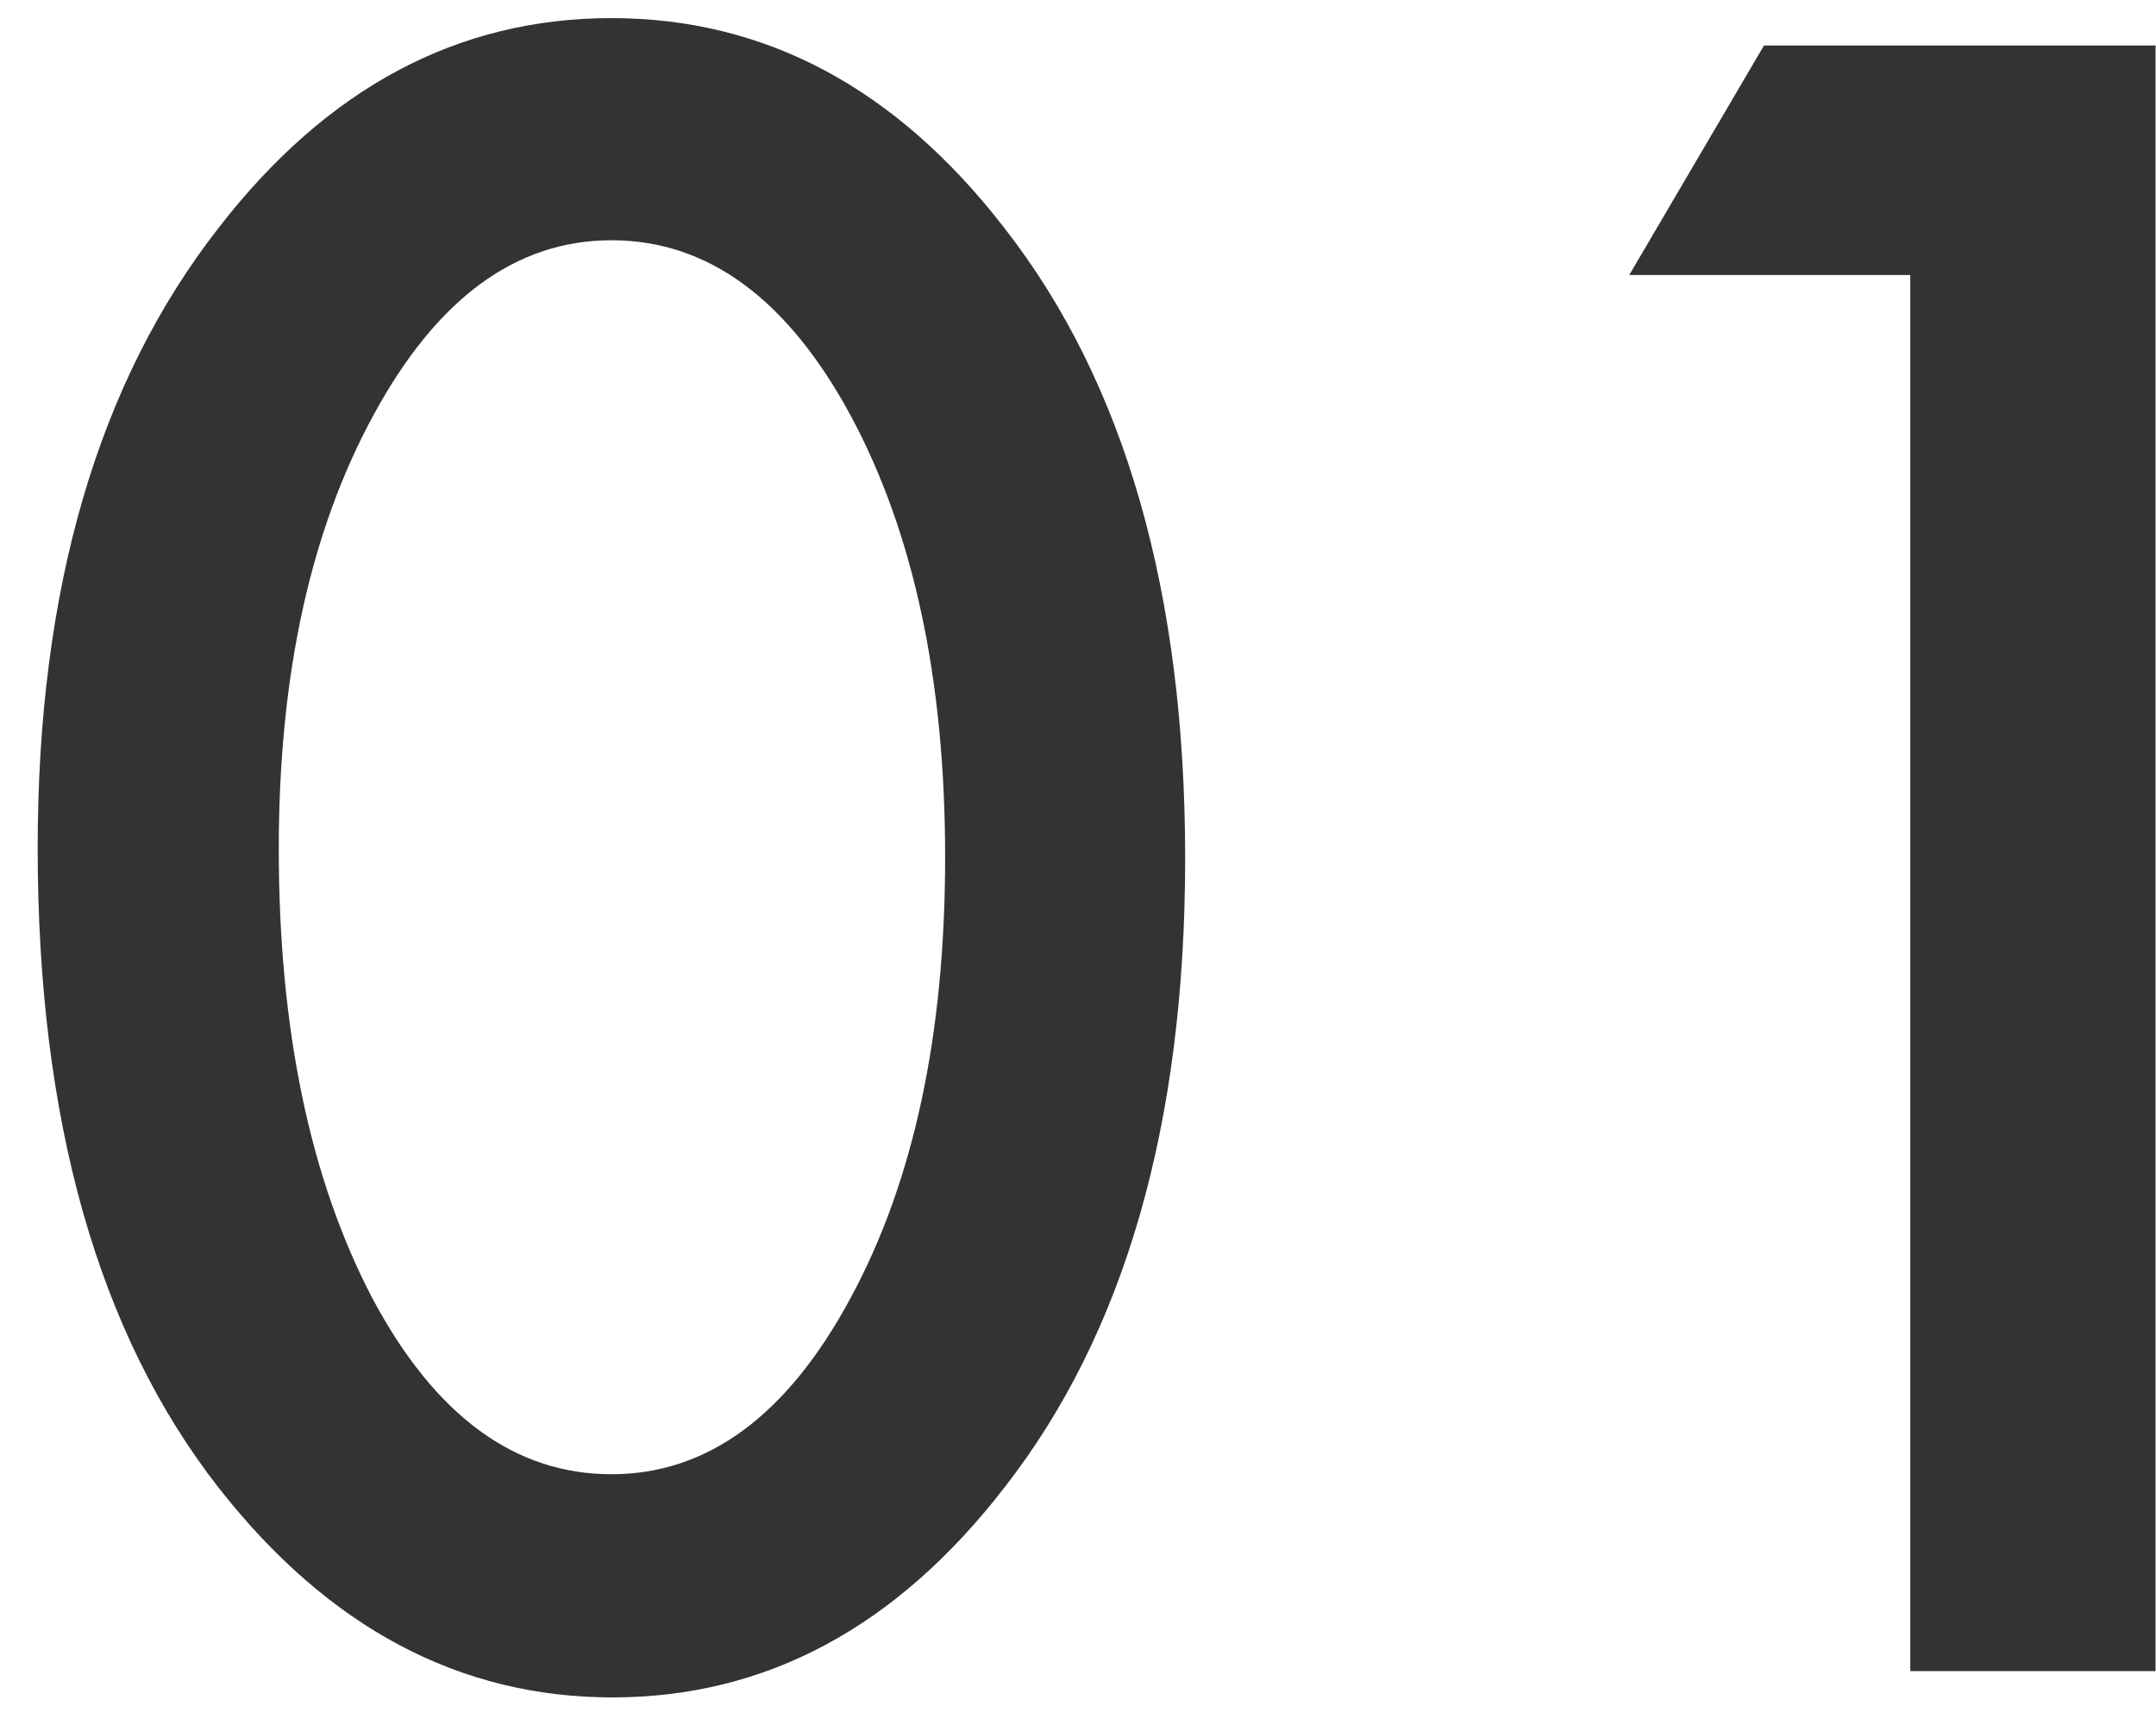
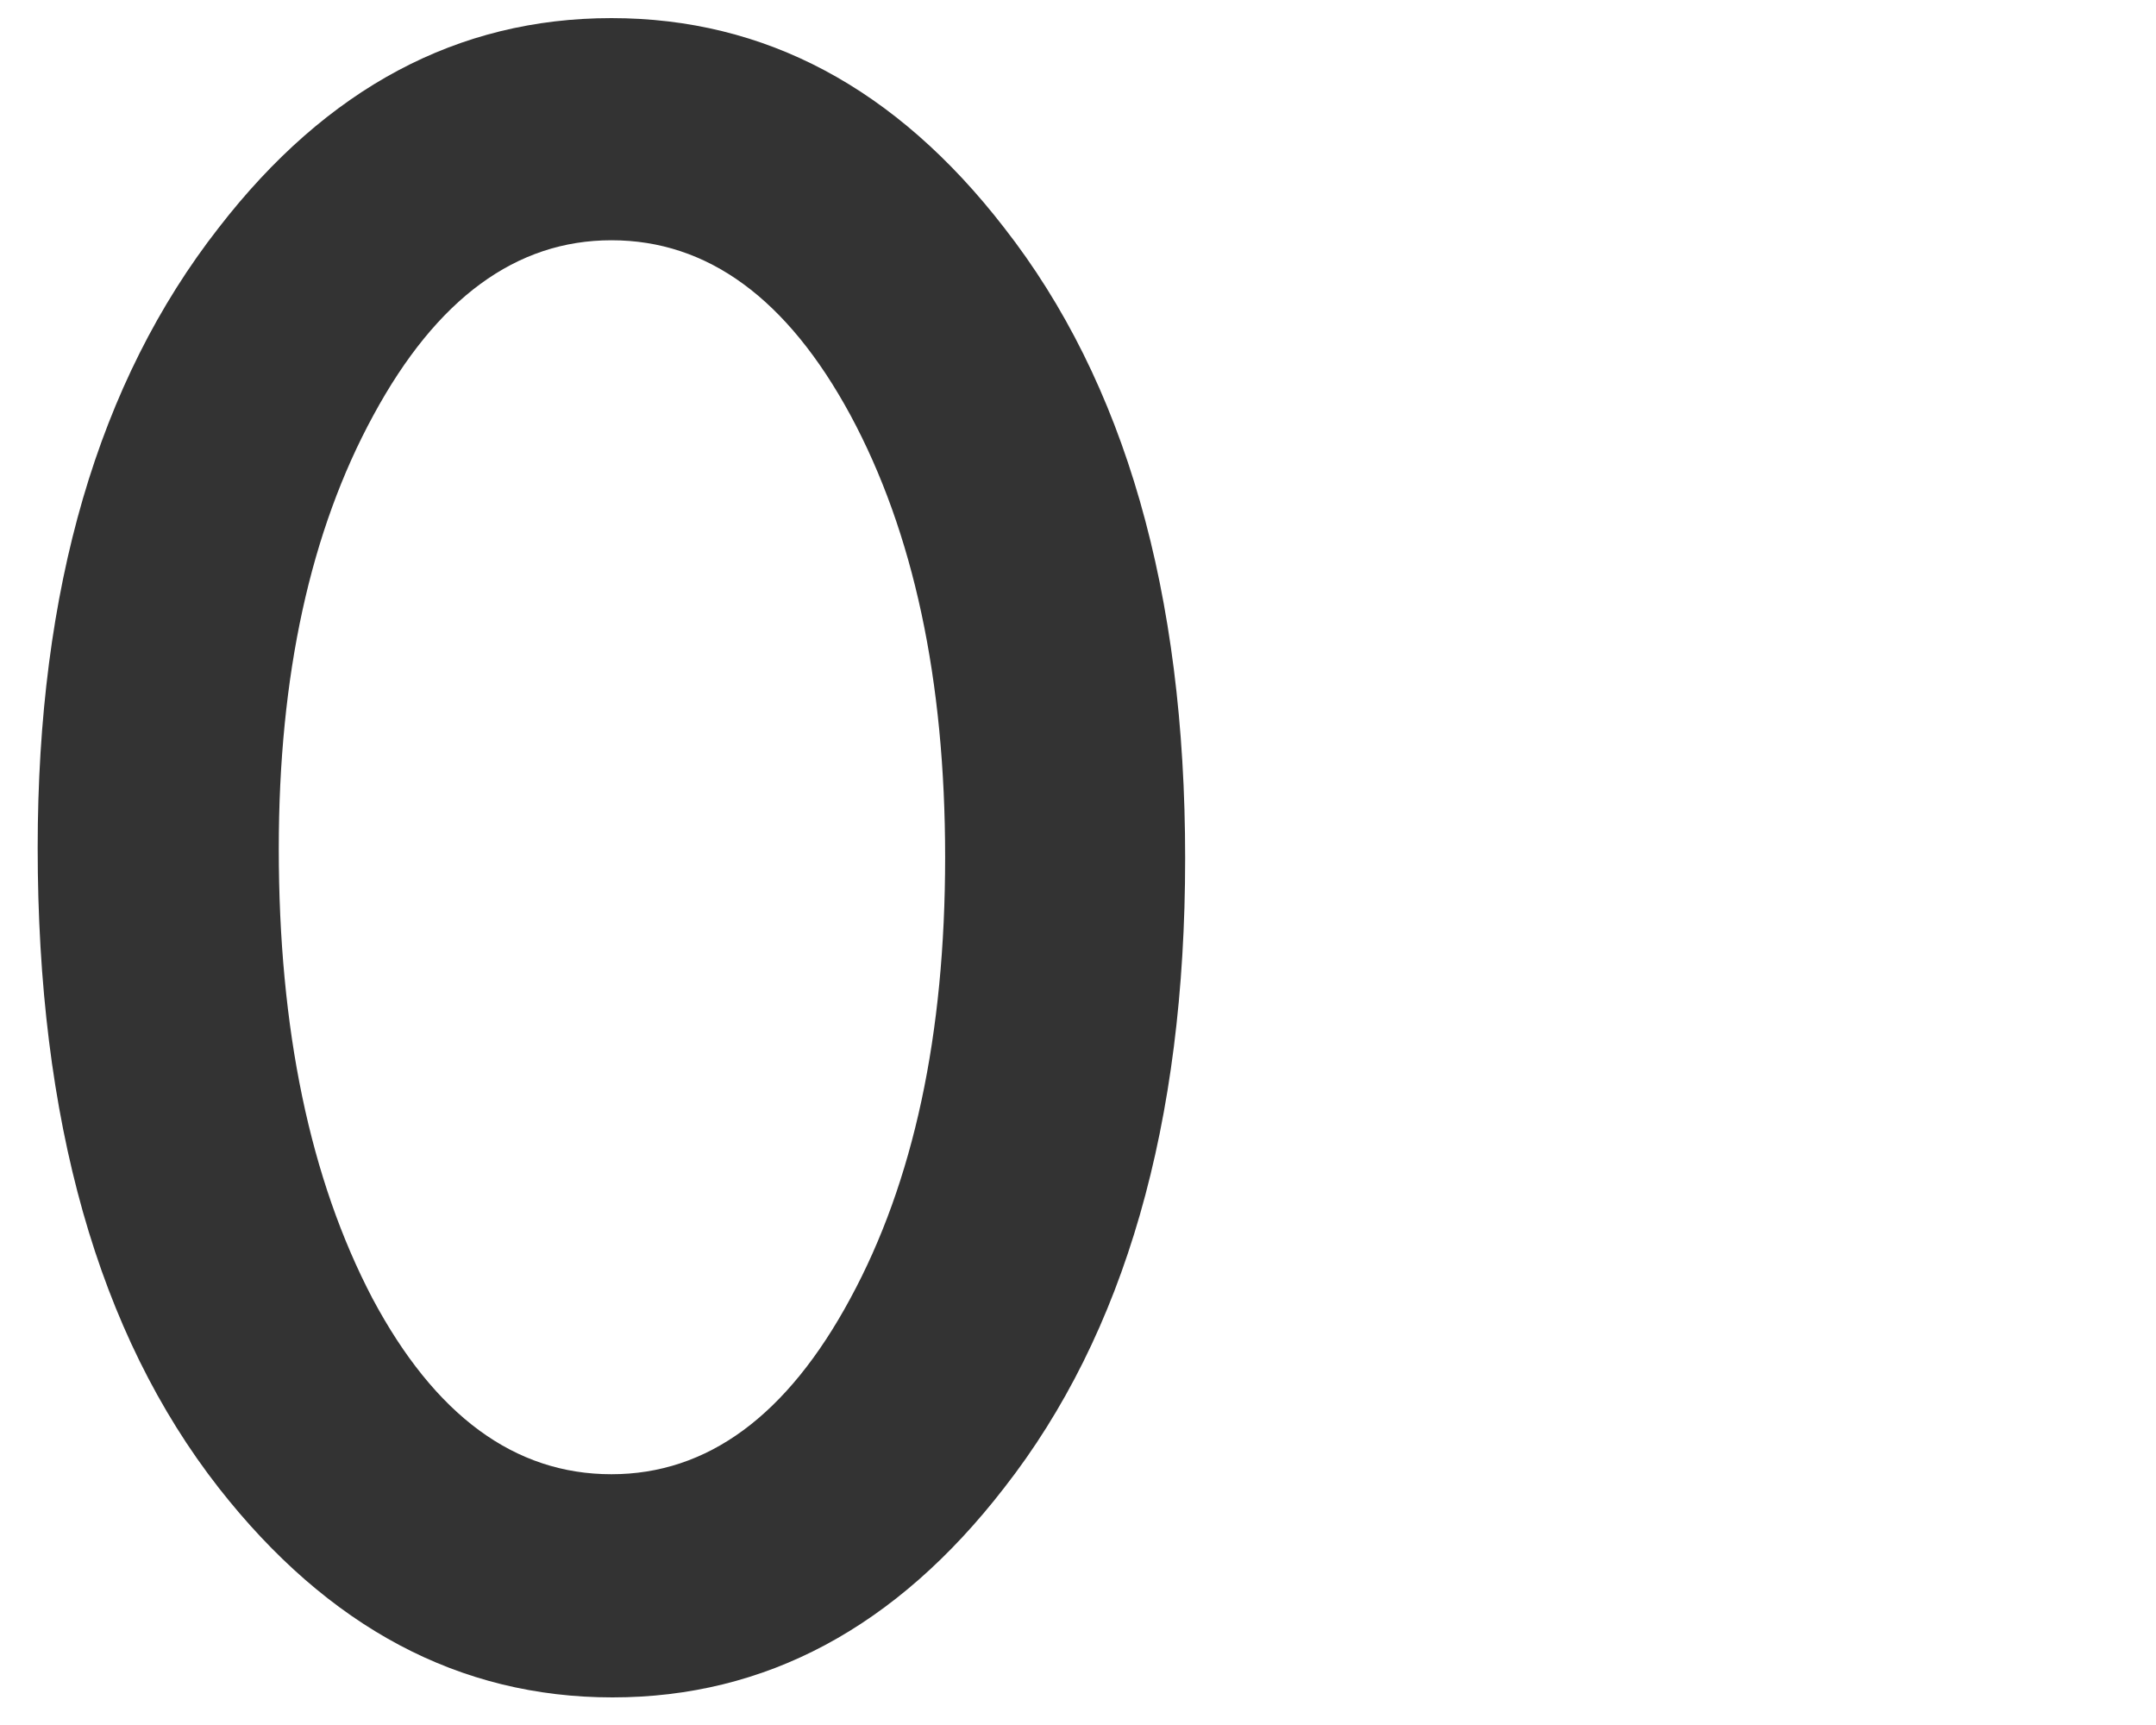
<svg xmlns="http://www.w3.org/2000/svg" width="40" height="32" viewBox="0 0 40 32" fill="none">
  <path d="M0.699 15.727C0.699 10.922 1.819 7.087 4.059 4.223C6.064 1.632 8.492 0.336 11.344 0.336C14.195 0.336 16.624 1.632 18.629 4.223C20.869 7.087 21.988 10.987 21.988 15.922C21.988 20.844 20.869 24.737 18.629 27.602C16.624 30.193 14.202 31.488 11.363 31.488C8.525 31.488 6.09 30.193 4.059 27.602C1.819 24.737 0.699 20.779 0.699 15.727ZM5.172 15.746C5.172 19.092 5.751 21.872 6.91 24.086C8.069 26.26 9.547 27.348 11.344 27.348C13.128 27.348 14.605 26.26 15.777 24.086C16.949 21.924 17.535 19.197 17.535 15.902C17.535 12.608 16.949 9.874 15.777 7.699C14.605 5.538 13.128 4.457 11.344 4.457C9.573 4.457 8.102 5.538 6.93 7.699C5.758 9.848 5.172 12.53 5.172 15.746Z" fill="#333333" />
-   <path d="M35.441 5.102H30.227L32.727 0.844H39.992V31H35.441V5.102Z" fill="#333333" />
</svg>